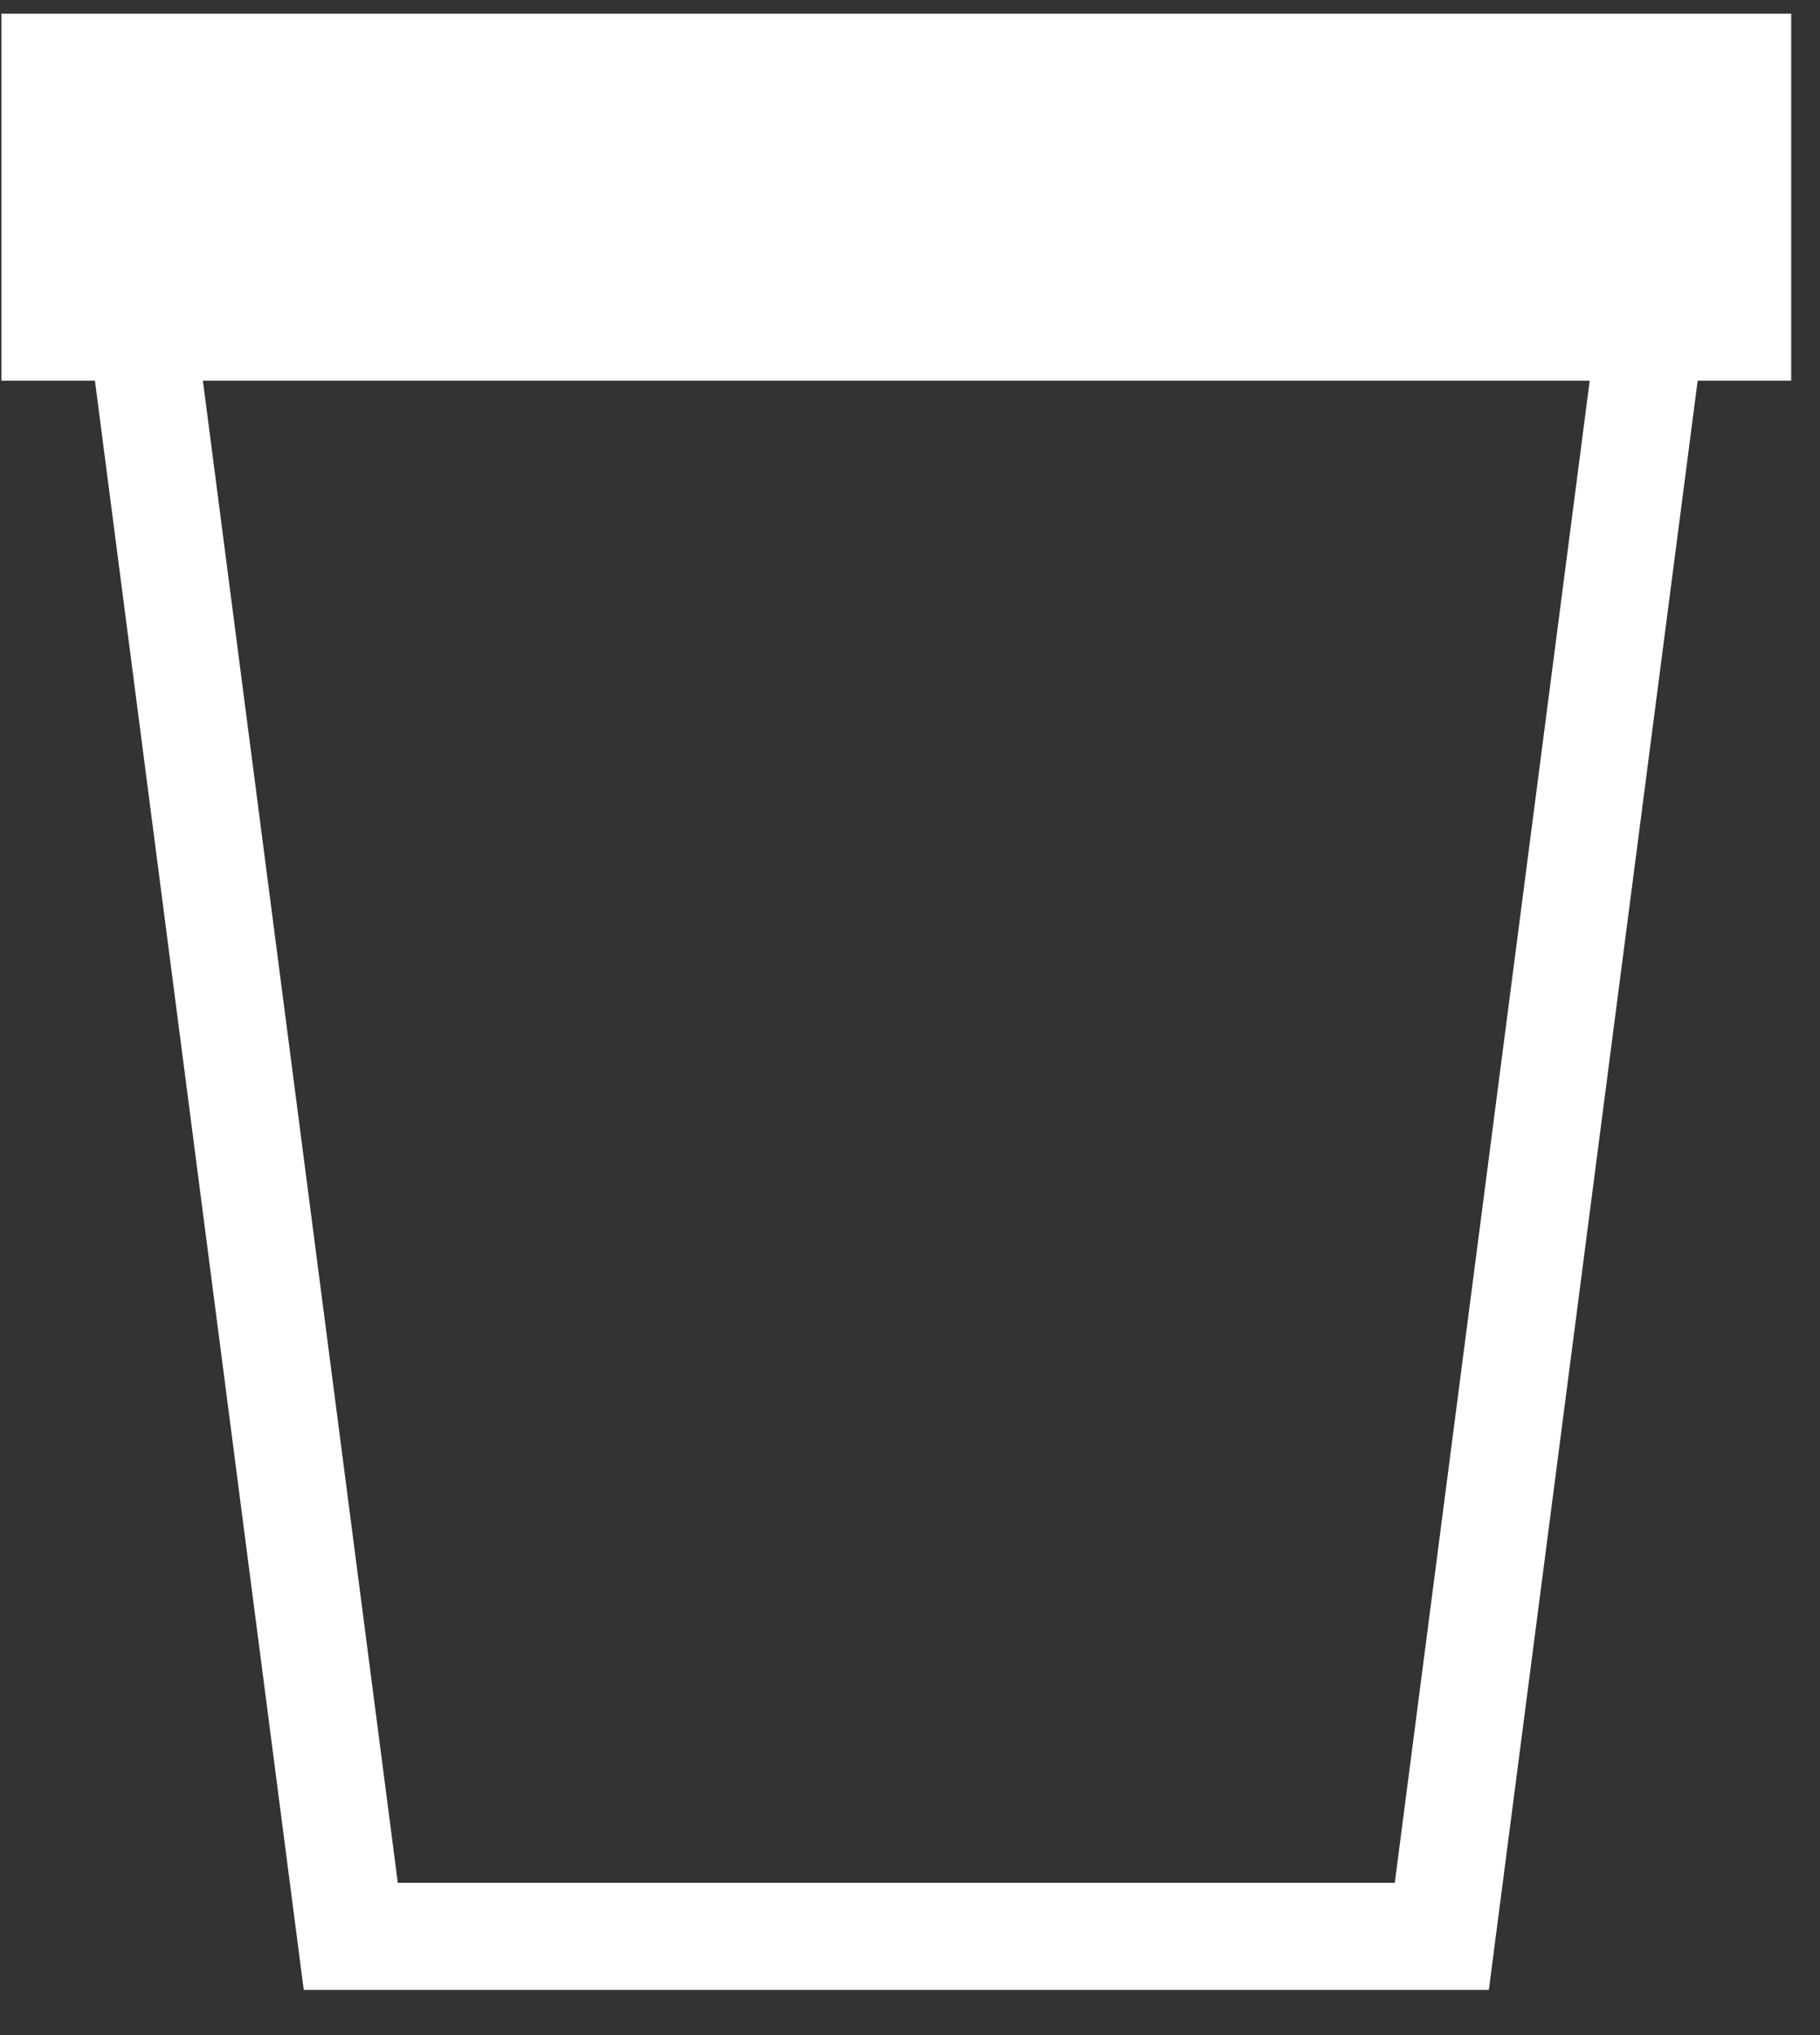
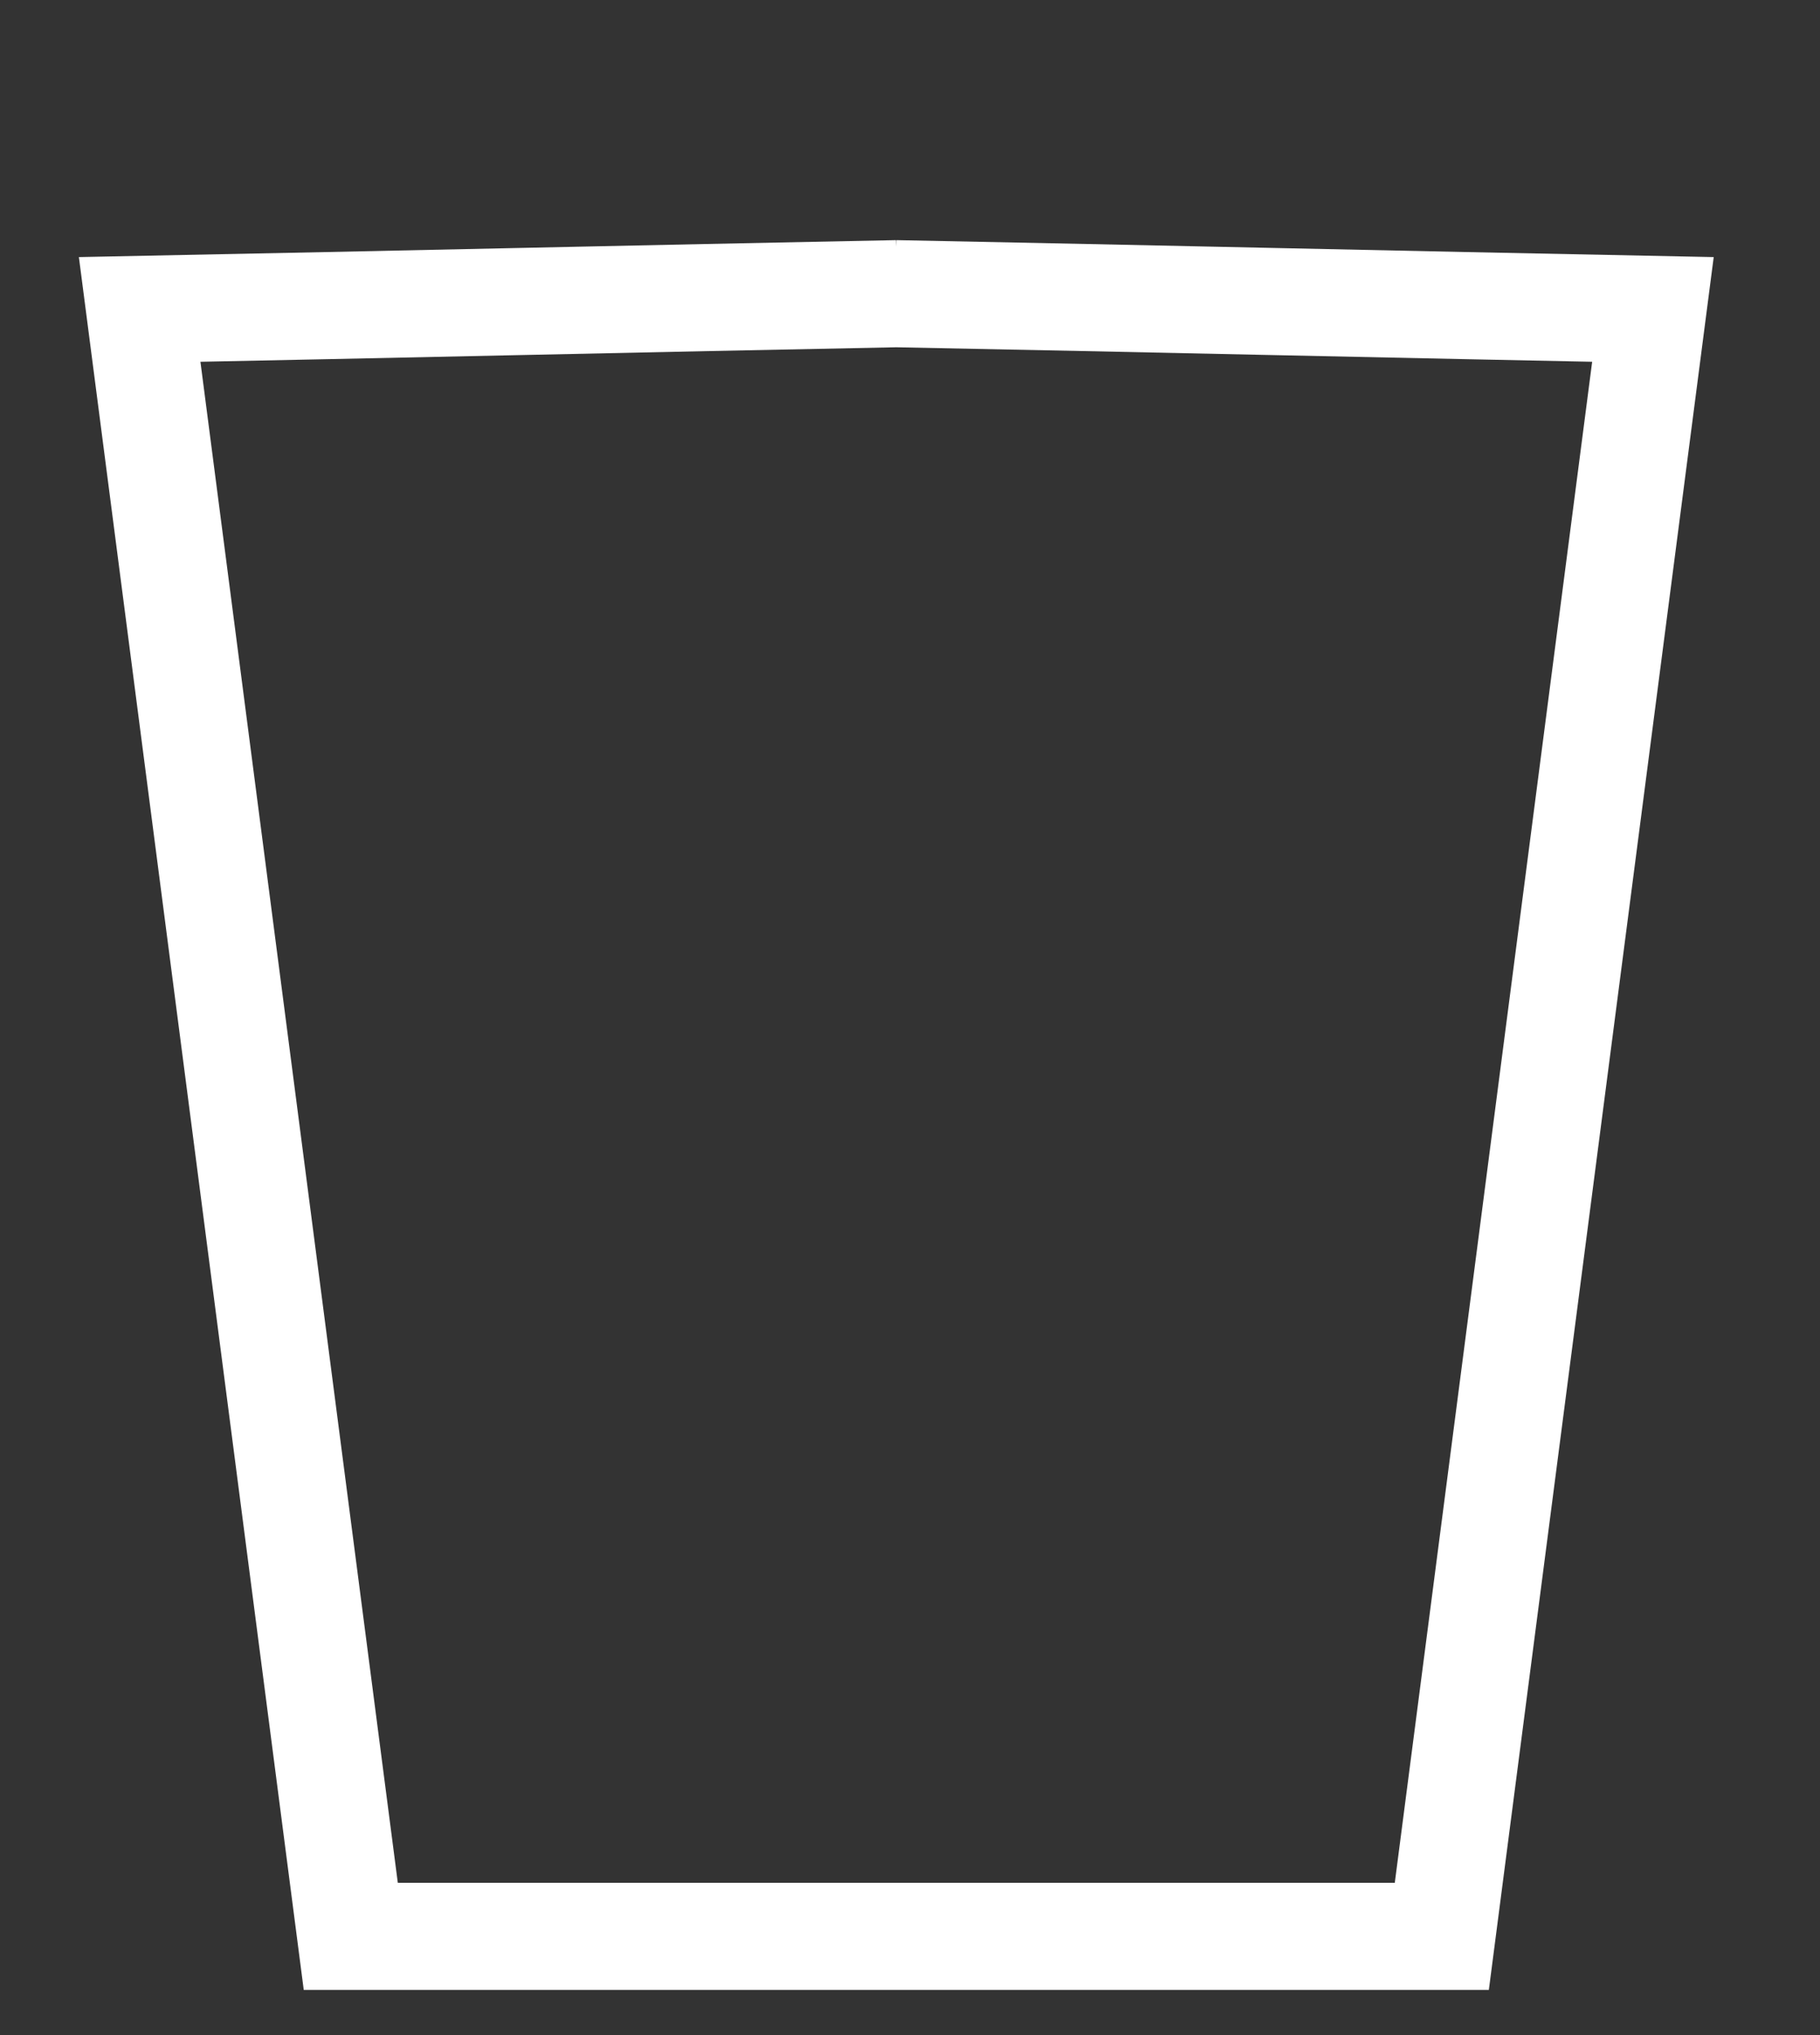
<svg xmlns="http://www.w3.org/2000/svg" width="34" height="38" viewBox="0 0 34 38" fill="none">
  <rect x="0" y="0" width="34" height="38" fill="#333333" stroke="none" />
-   <path d="M16.752 5.484C12.037 5.576 7.323 5.685 2.609 5.778C3.924 15.909 5.238 26.025 6.553 36.157H26.935C28.25 26.025 29.564 15.909 30.879 5.778C26.165 5.685 21.451 5.576 16.736 5.484H16.752Z" stroke="white" stroke-width="2" stroke-miterlimit="10" />
-   <path d="M33.462 0.255H0.026V7.108H33.462V0.255Z" fill="white" />
+   <path d="M16.752 5.484C12.037 5.576 7.323 5.685 2.609 5.778C3.924 15.909 5.238 26.025 6.553 36.157H26.935C28.25 26.025 29.564 15.909 30.879 5.778C26.165 5.685 21.451 5.576 16.736 5.484Z" stroke="white" stroke-width="2" stroke-miterlimit="10" />
</svg>